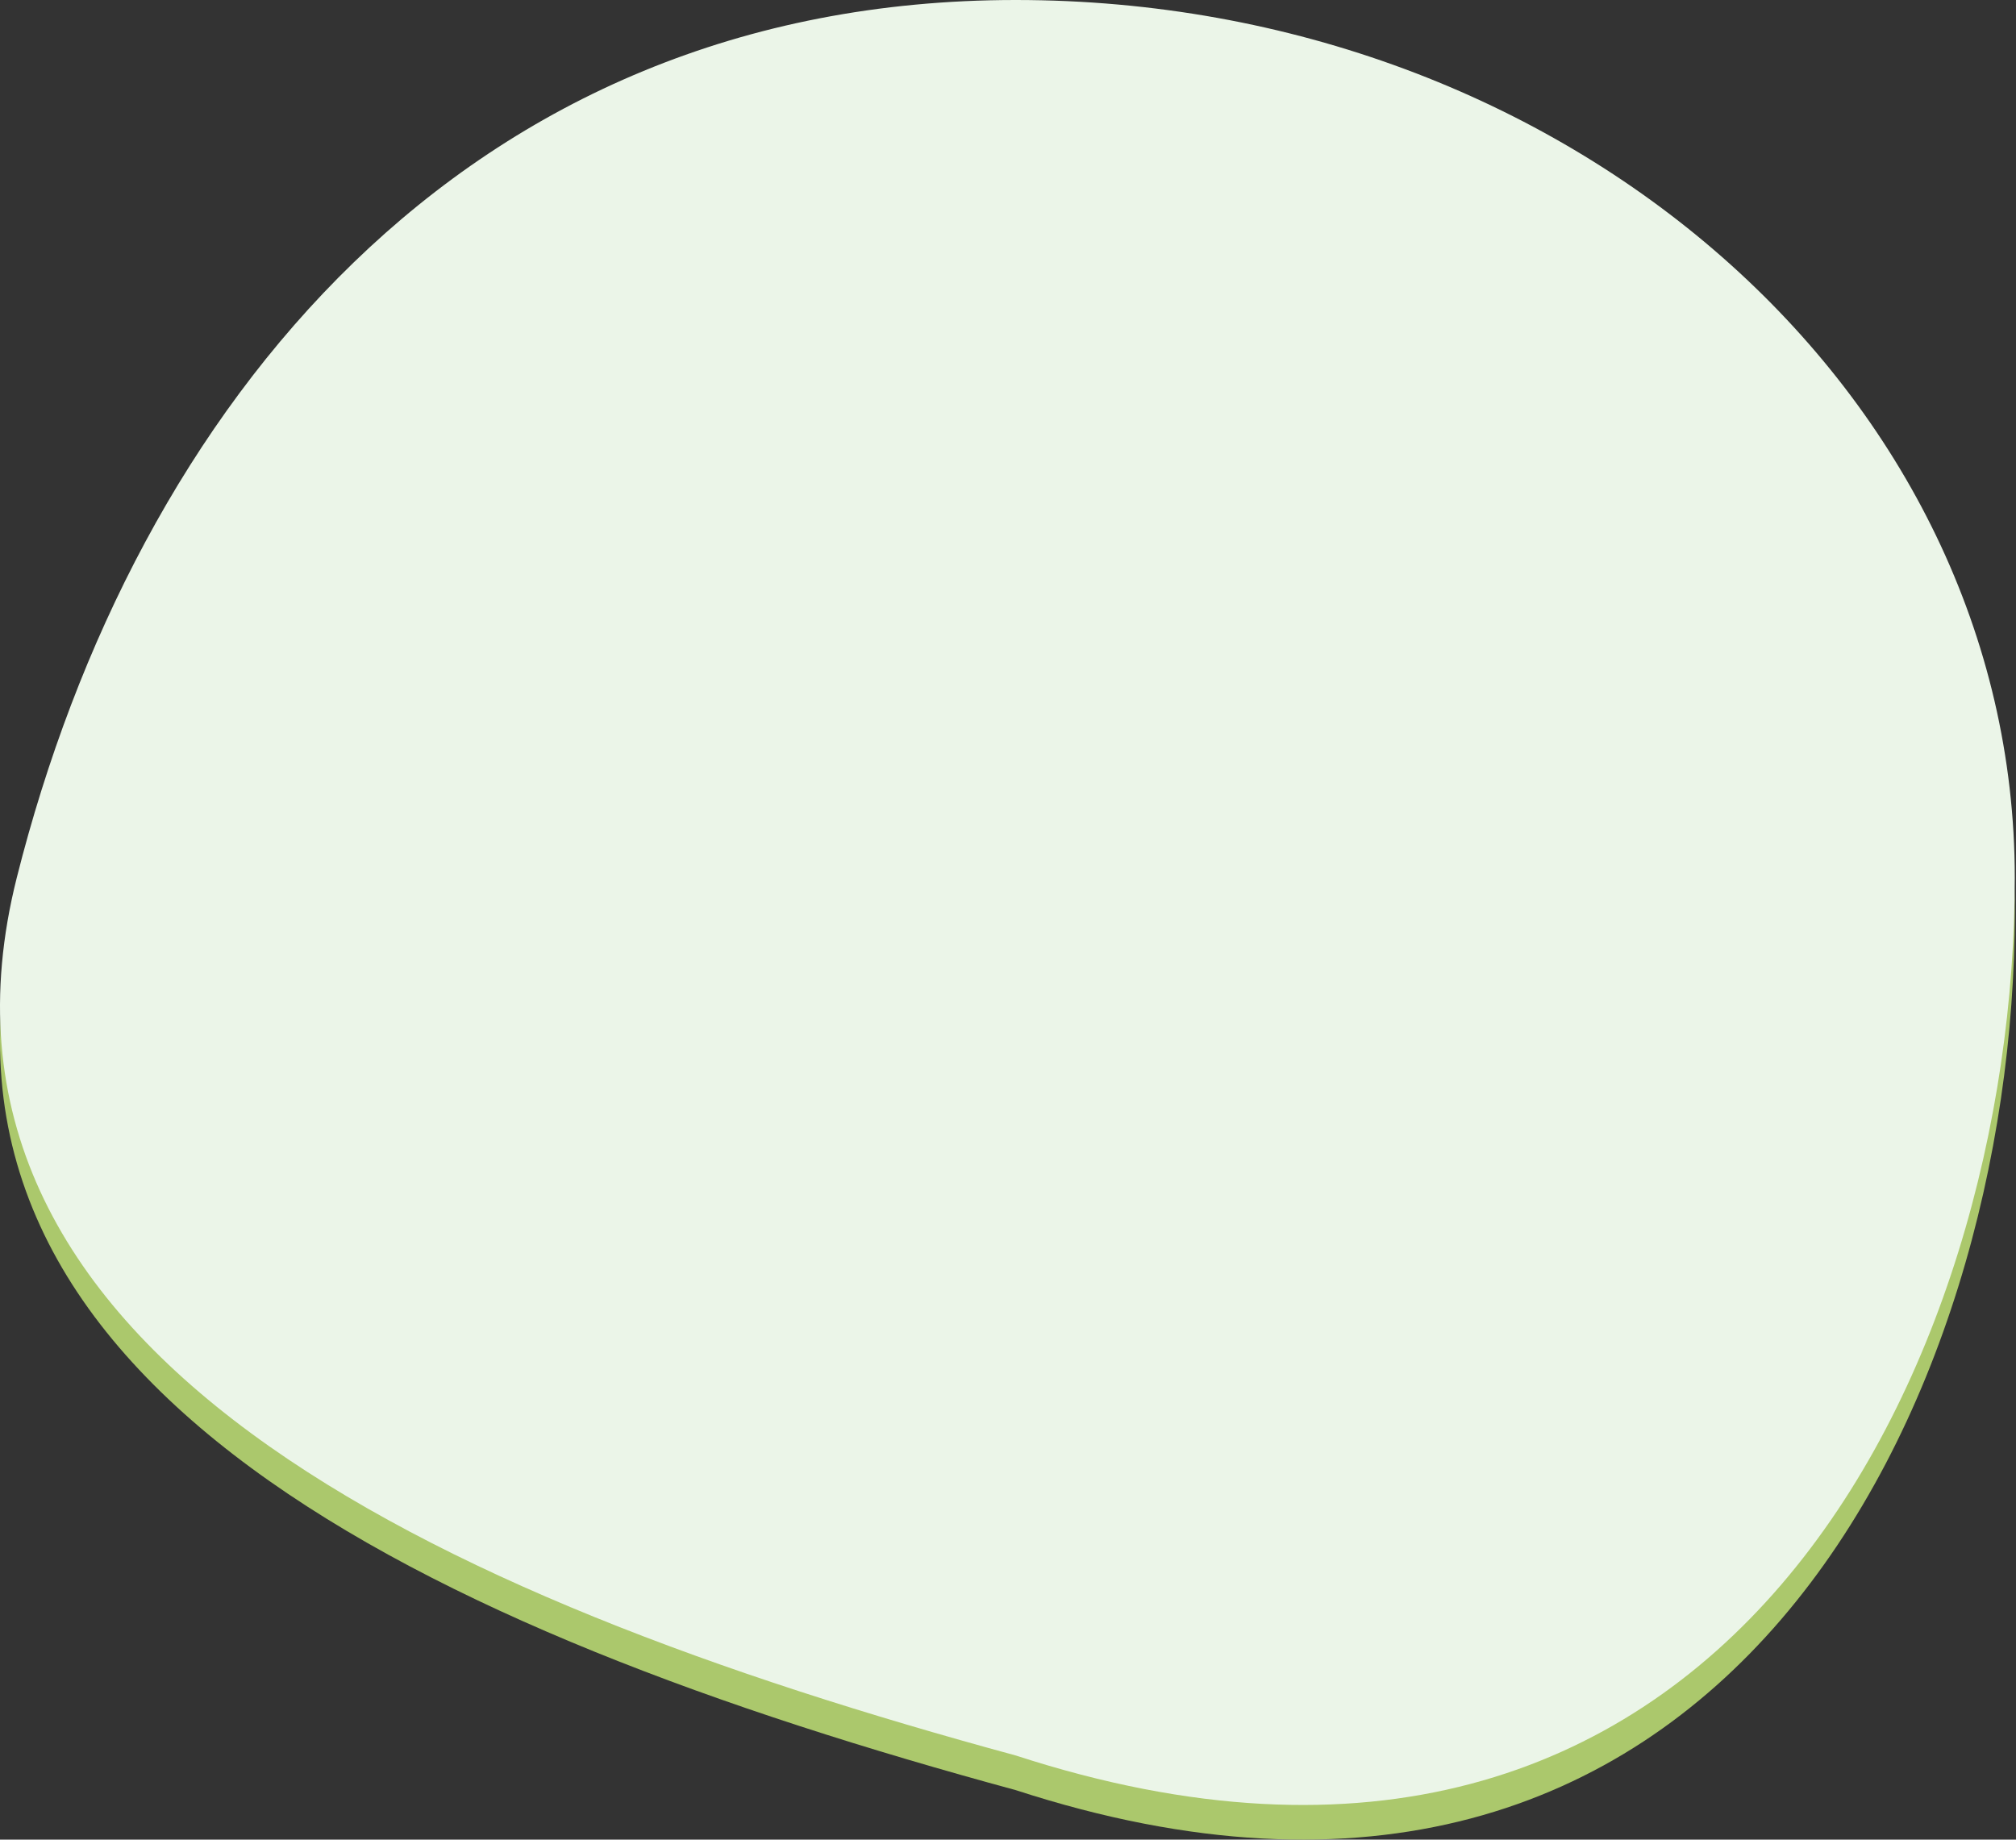
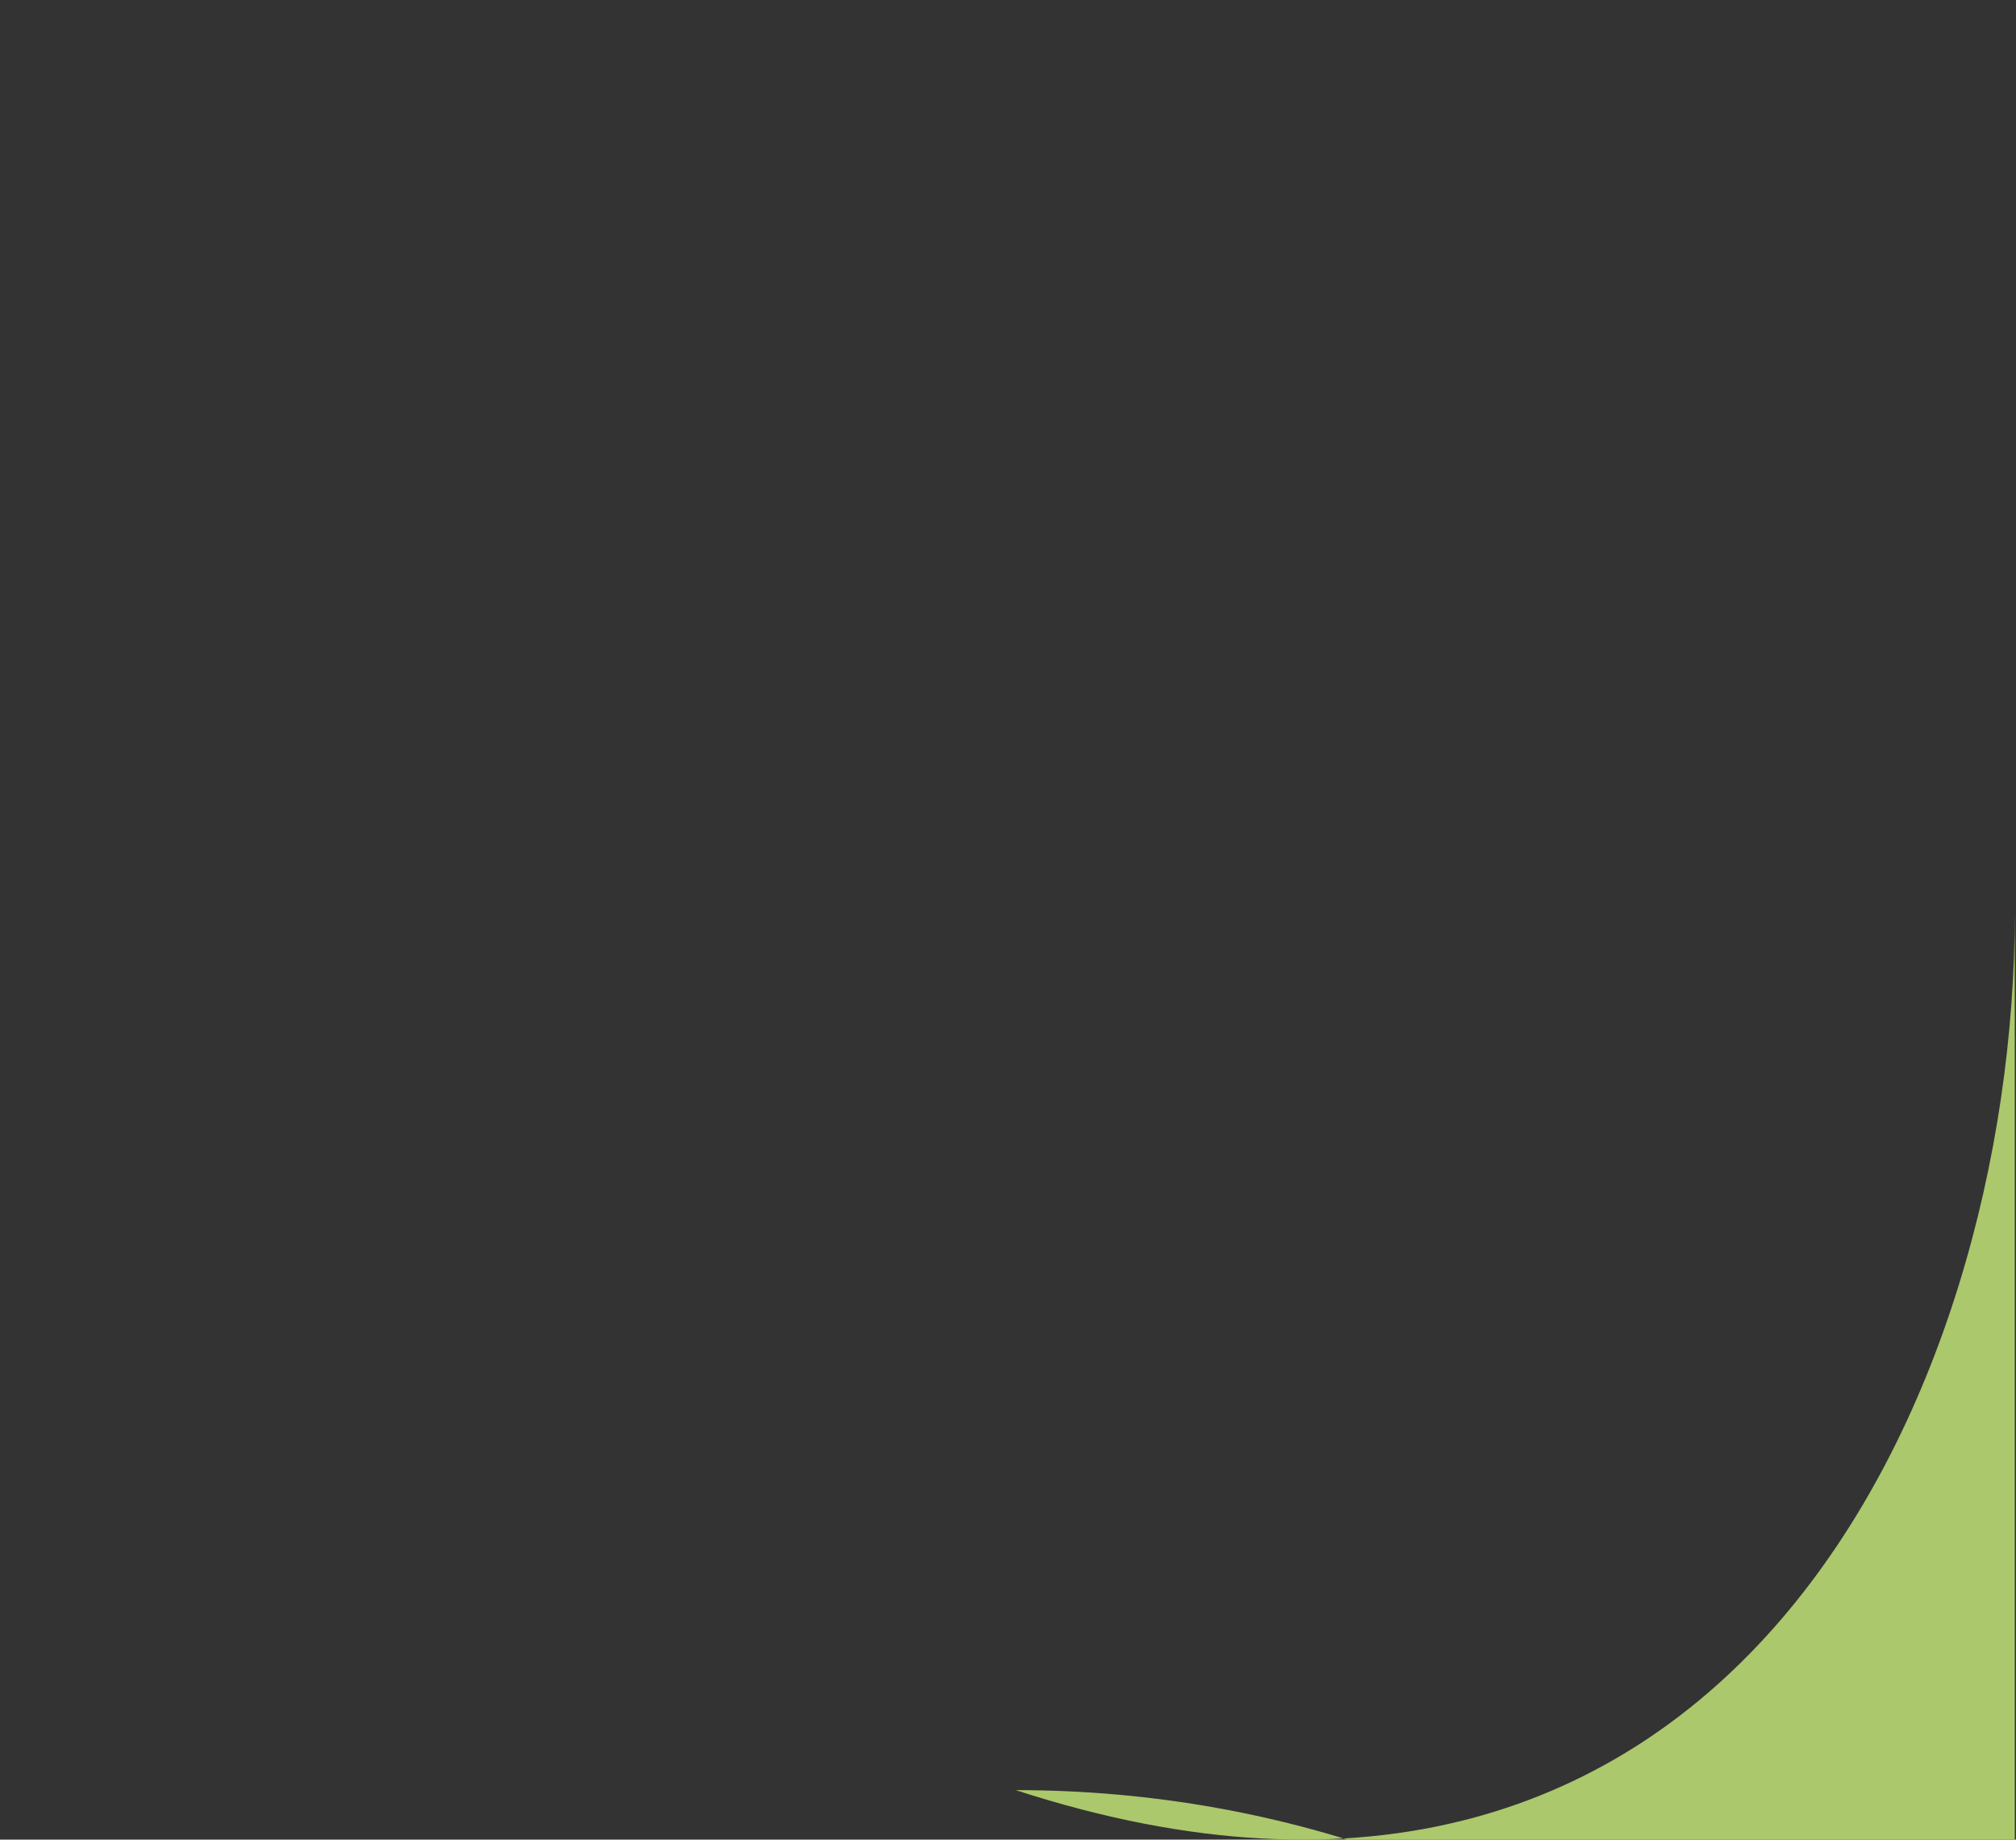
<svg xmlns="http://www.w3.org/2000/svg" width="1007" height="919" fill="none">
  <rect width="100%" height="100%" fill="#333333" stroke="none" />
-   <path fill="#ABC86C" d="M1006.39 455.789c0 242.169-144.991 553.711-499.01 438.486C213.37 814.443-50.836 690.959 8.37 455.789 67.573 220.619 231.783 17.303 507.38 17.303c275.595 0 499.01 196.317 499.01 438.486z" />
-   <path fill="#EBF5E8" d="M1006.39 438.486c0 242.169-144.991 553.711-499.01 438.486C213.37 797.14-50.836 673.656 8.37 438.486 67.573 203.316 231.783 0 507.38 0c275.595 0 499.01 196.317 499.01 438.486z" />
+   <path fill="#ABC86C" d="M1006.39 455.789c0 242.169-144.991 553.711-499.01 438.486c275.595 0 499.01 196.317 499.01 438.486z" />
</svg>